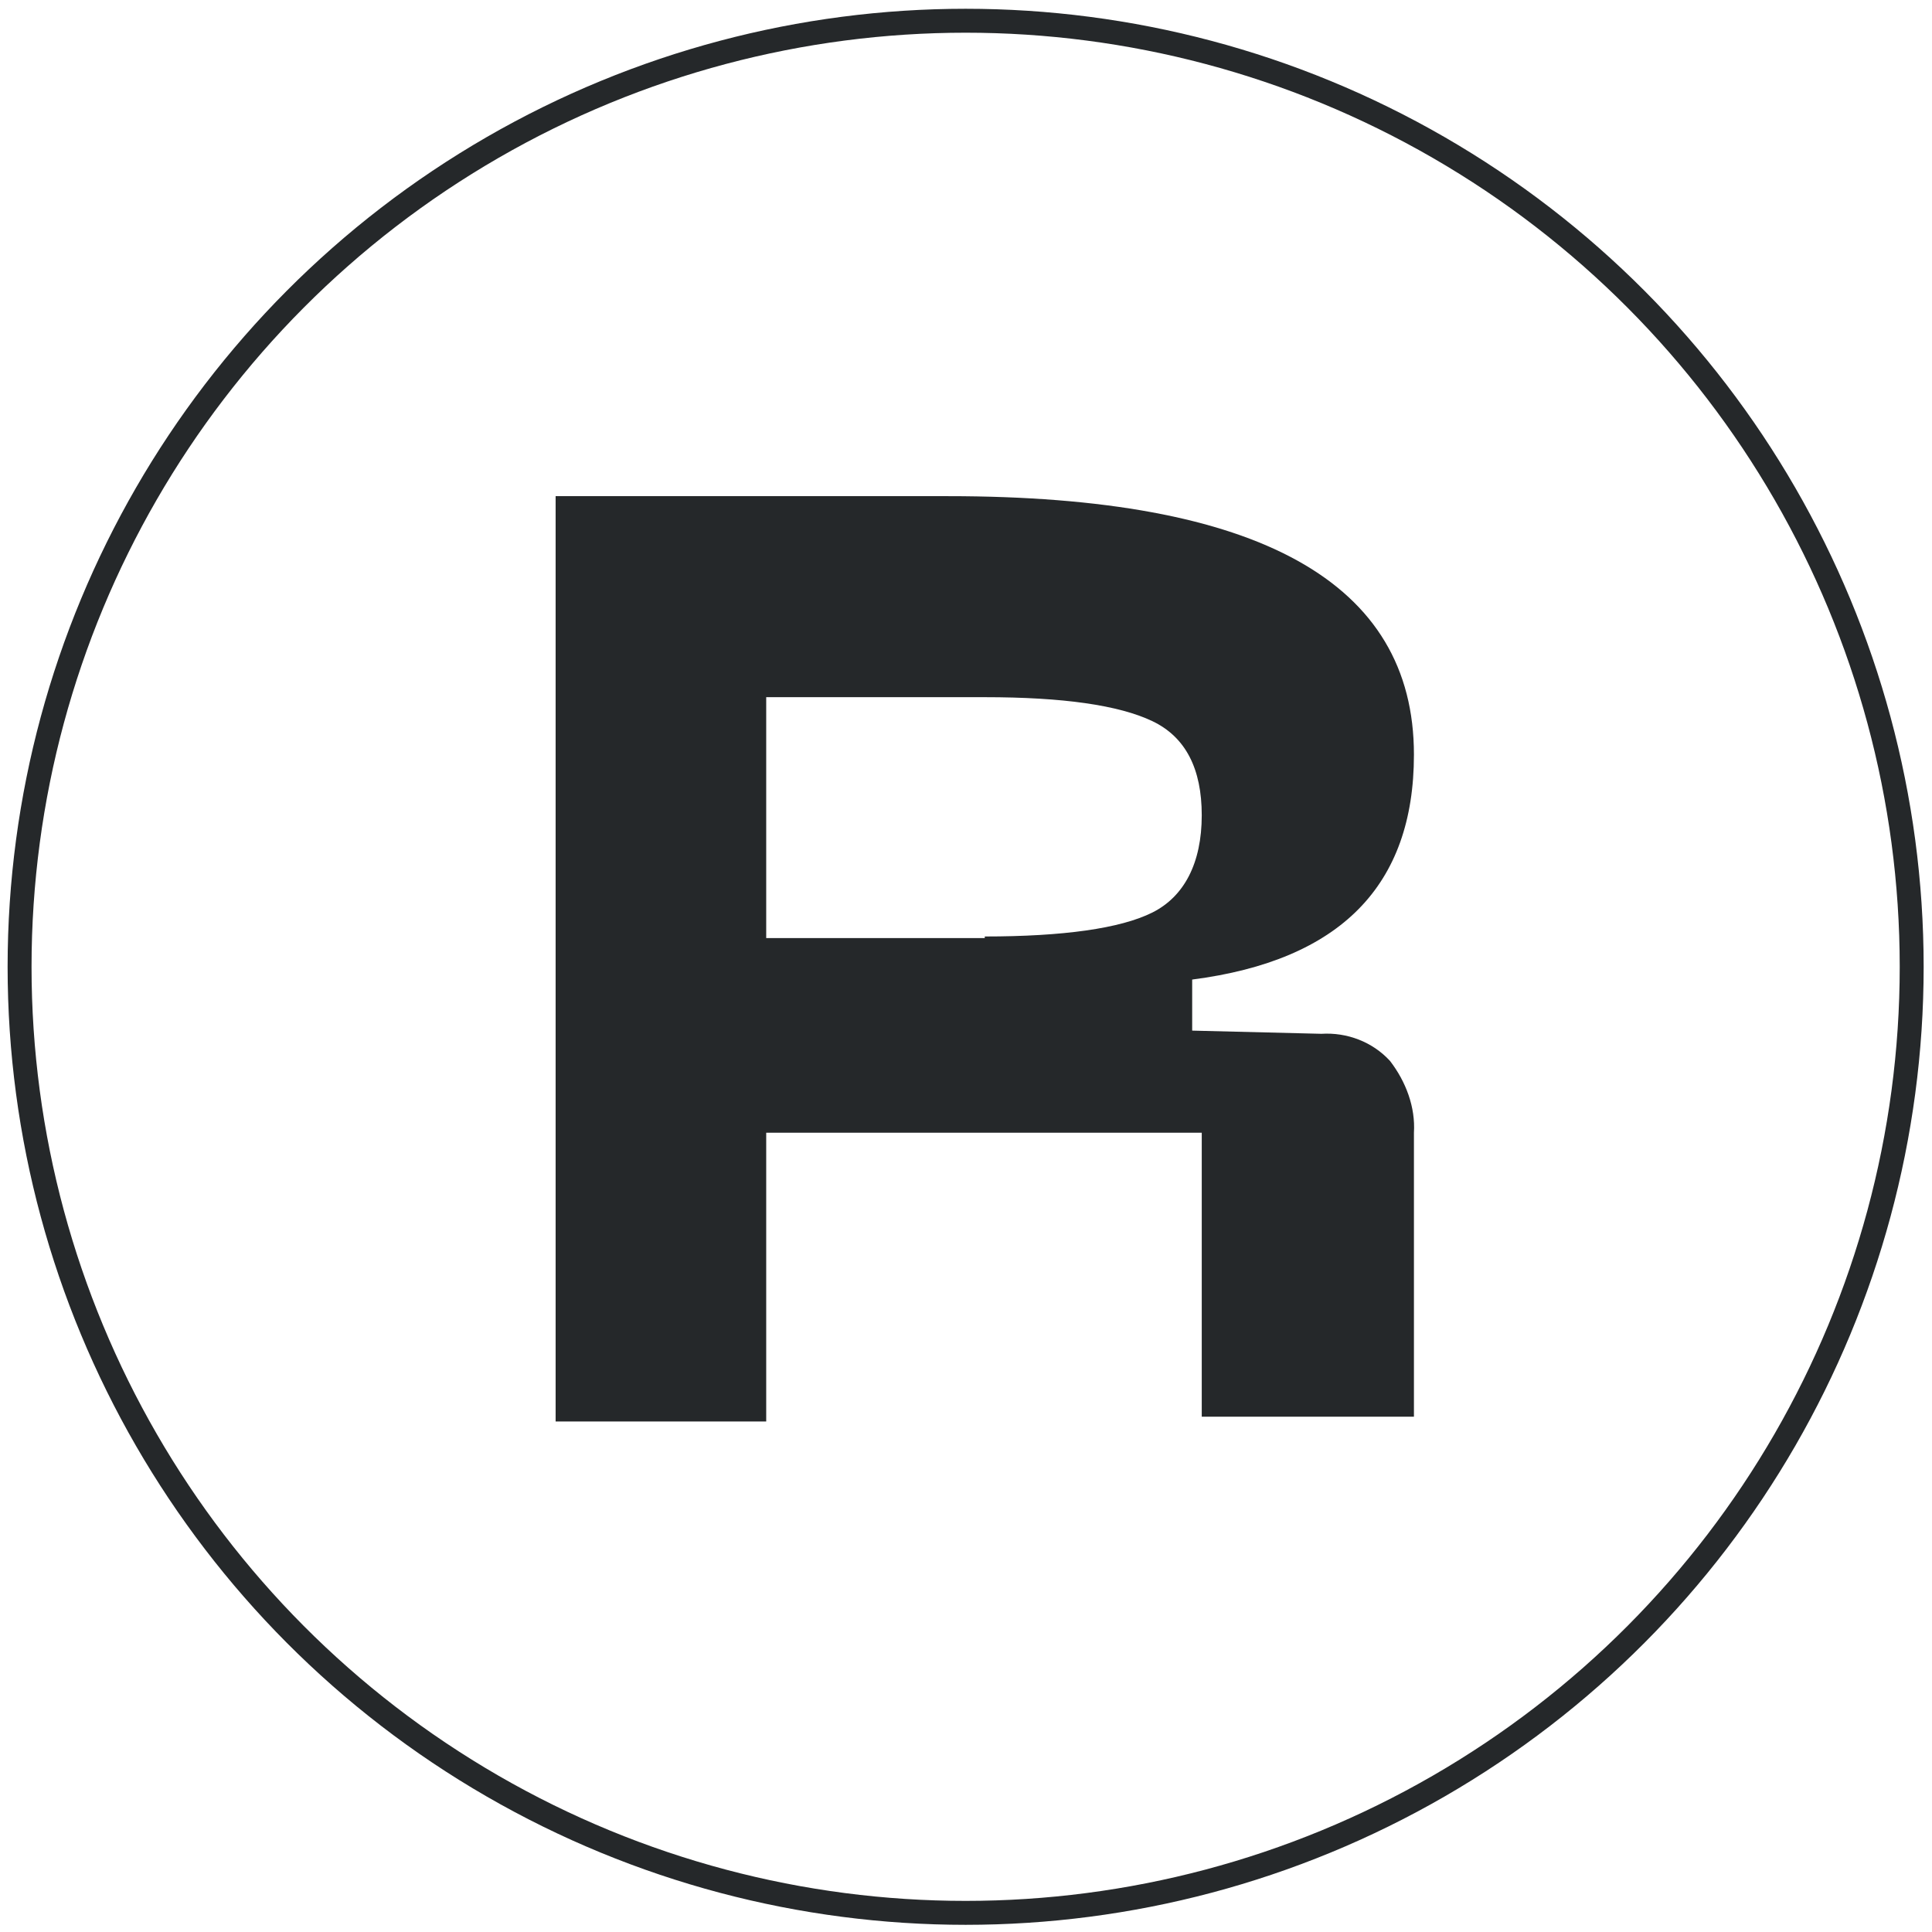
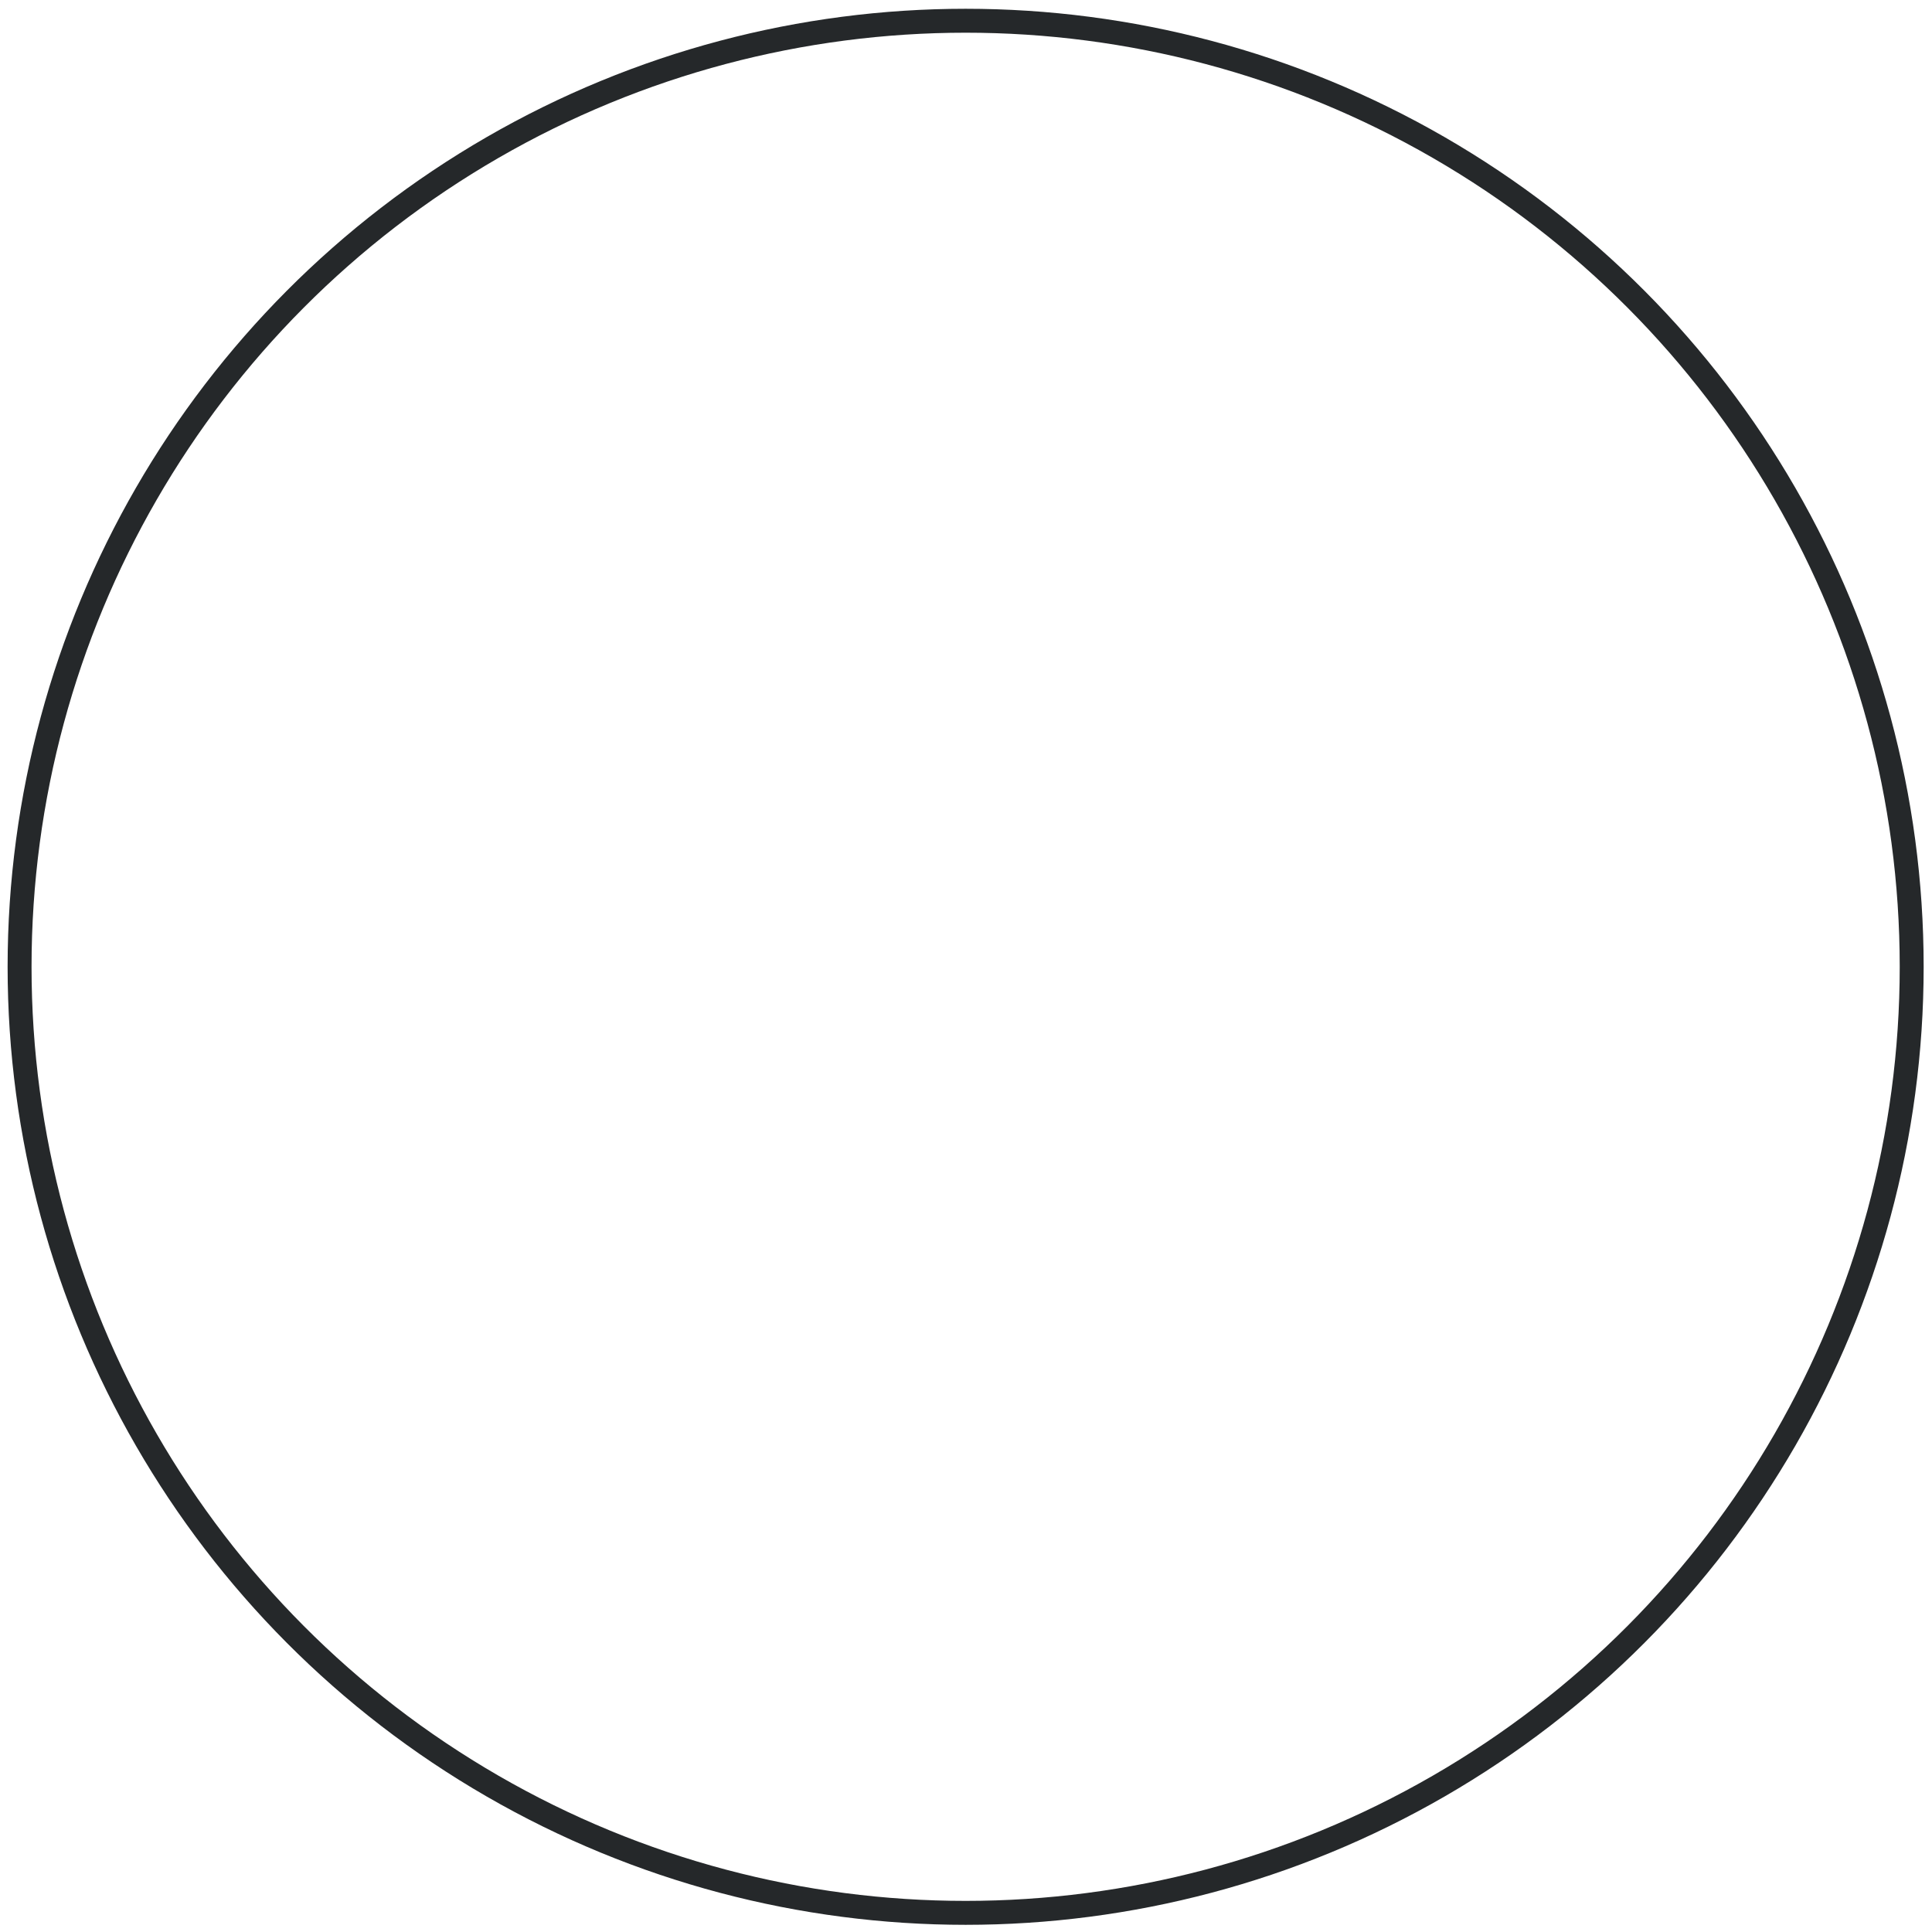
<svg xmlns="http://www.w3.org/2000/svg" version="1.1" id="Layer_1" x="0px" y="0px" viewBox="0 0 121.1 121.1" style="enable-background:new 0 0 121.1 121.1;" xml:space="preserve">
  <style type="text/css">
	.st0{fill:none;stroke:#25282A;stroke-width:1.5;stroke-miterlimit:10;}
	.st1{fill:#25282A;}
</style>
  <g id="Group_4" transform="translate(-0.273)">
    <circle id="Ellipse_1" class="st0" cx="60.8" cy="60.6" r="59.3" />
-     <path id="Path_641" class="st1" d="M35.1,31.1h24.6c19.5,0,29.2,5.4,29.2,16.2c0,8.2-4.6,12.9-13.9,14.1v3.2l8.1,0.2   c1.6-0.1,3.2,0.5,4.3,1.7c1,1.3,1.6,2.9,1.5,4.5v17.8H75.6V71H48.3v18.1H35.1V31.1z M62,58.7c4.9,0,8.5-0.5,10.5-1.5   s3.1-3.1,3.1-6.1c0-2.9-1-4.9-3.1-5.9c-2.1-1-5.6-1.5-10.5-1.5H48.3v15.1H62z" />
  </g>
</svg>